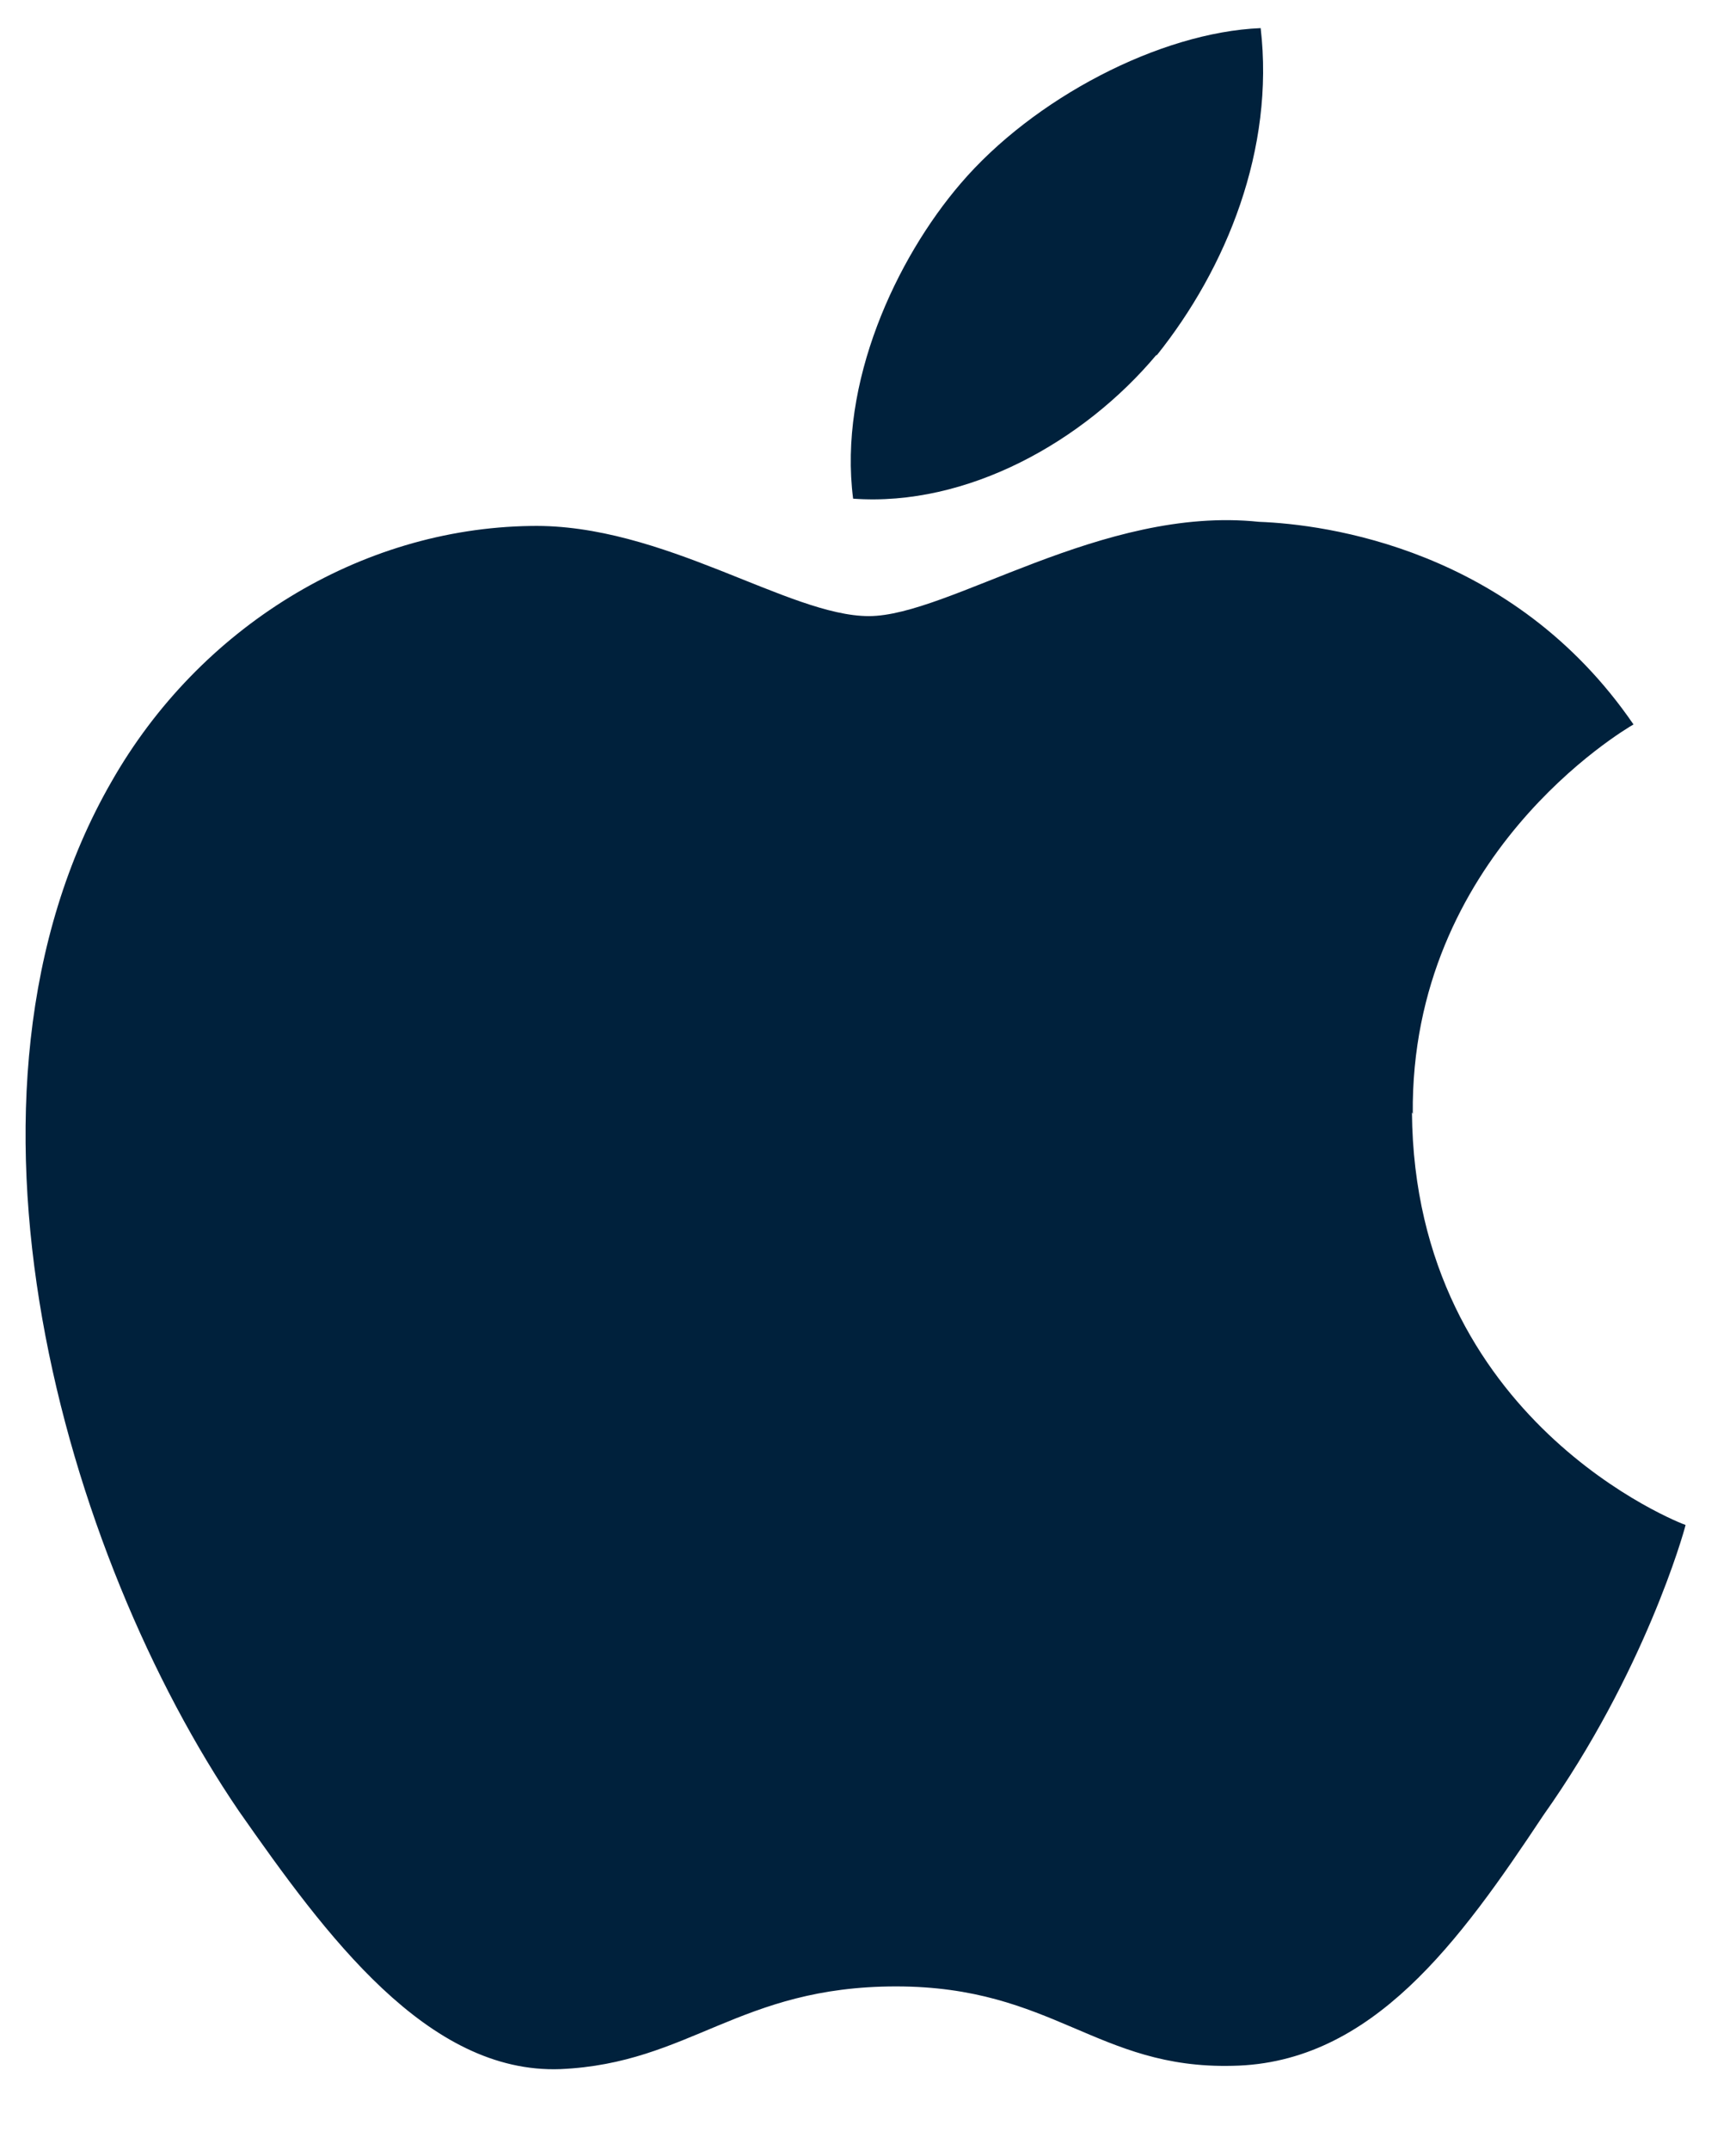
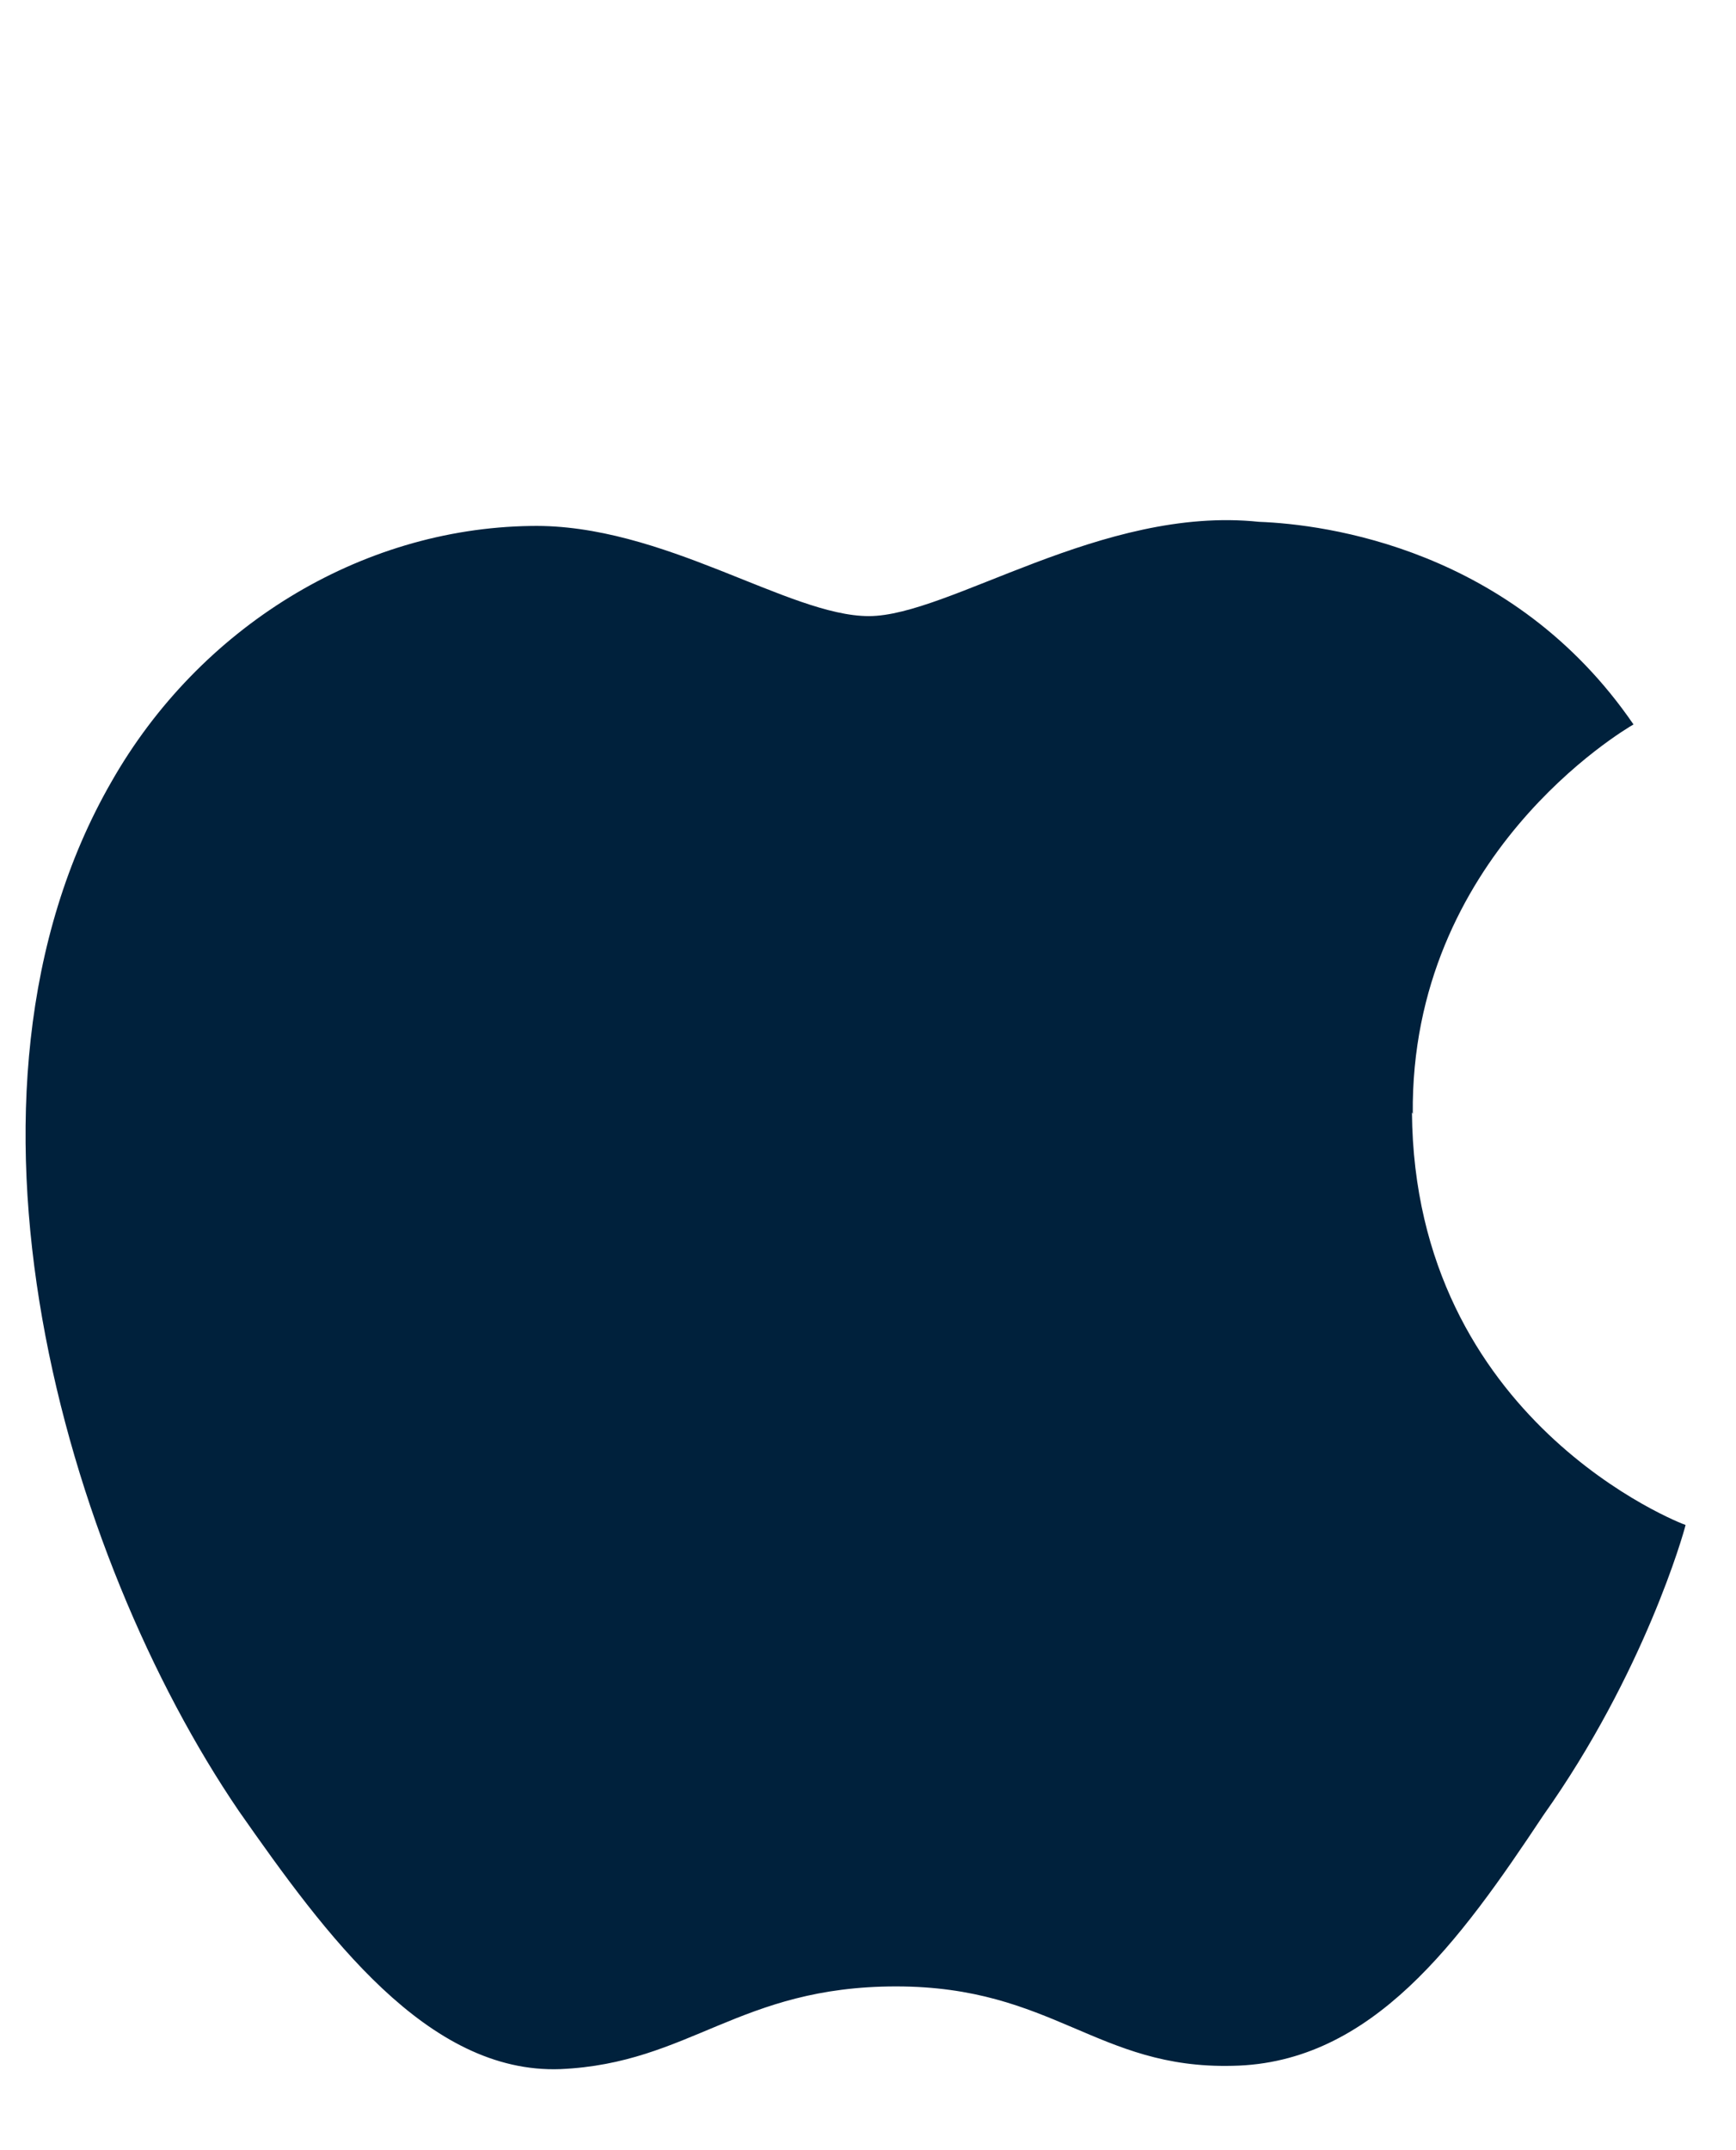
<svg xmlns="http://www.w3.org/2000/svg" width="21" height="26" viewBox="0 0 21 26" fill="none">
  <path d="M17.09 13.47C17.06 10.35 19.64 8.83 19.76 8.76C18.3 6.63 16.03 6.34 15.23 6.31C13.33 6.11 11.48 7.45 10.51 7.45C9.54 7.45 8.02 6.33 6.42 6.36C4.35 6.39 2.41 7.59 1.35 9.45C-0.84 13.25 0.79 18.82 2.89 21.9C3.94 23.4 5.17 25.08 6.78 25.02C8.35 24.95 8.94 24.02 10.84 24.02C12.74 24.02 13.27 25.02 14.91 24.98C16.6 24.95 17.66 23.47 18.67 21.95C19.89 20.23 20.37 18.53 20.39 18.44C20.35 18.43 17.11 17.19 17.08 13.45" fill="#00213C" />
-   <path d="M13.99 4.3C14.84 3.24 15.42 1.8 15.25 0.34C14.03 0.39 12.5 1.19 11.62 2.22C10.84 3.13 10.14 4.63 10.32 6.03C11.7 6.13 13.11 5.34 13.99 4.29" fill="#00213C" />
</svg>